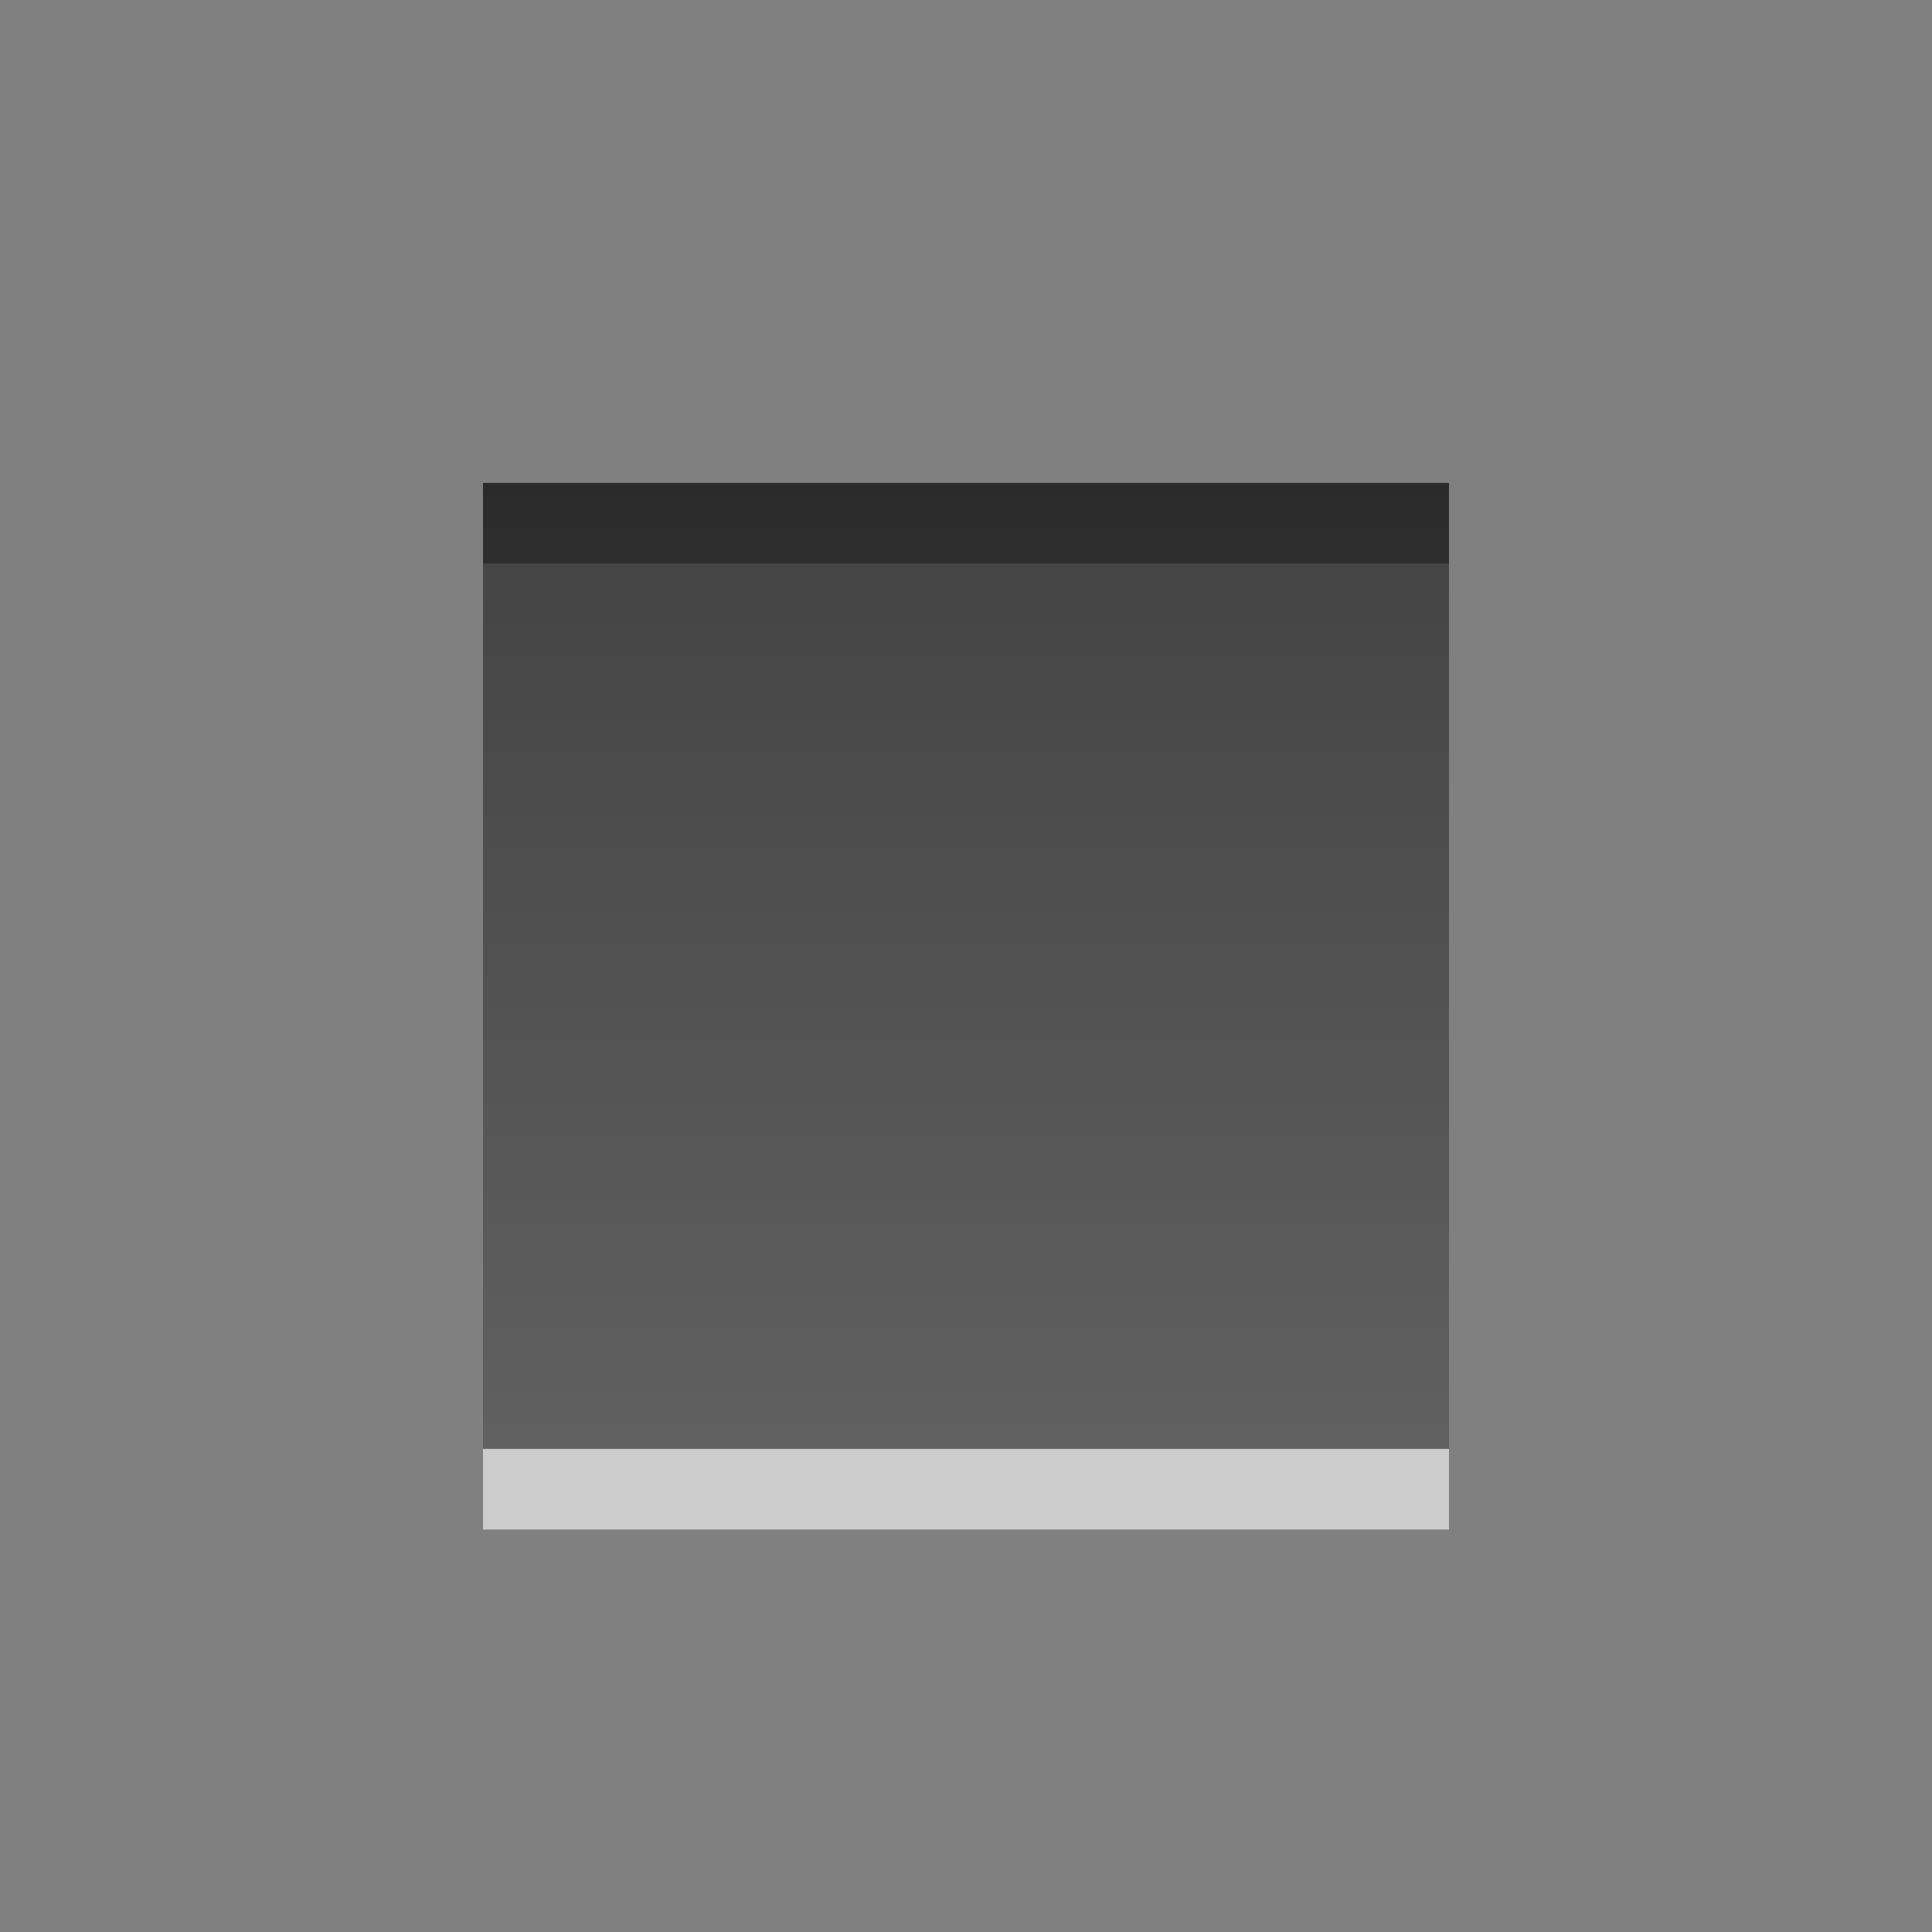
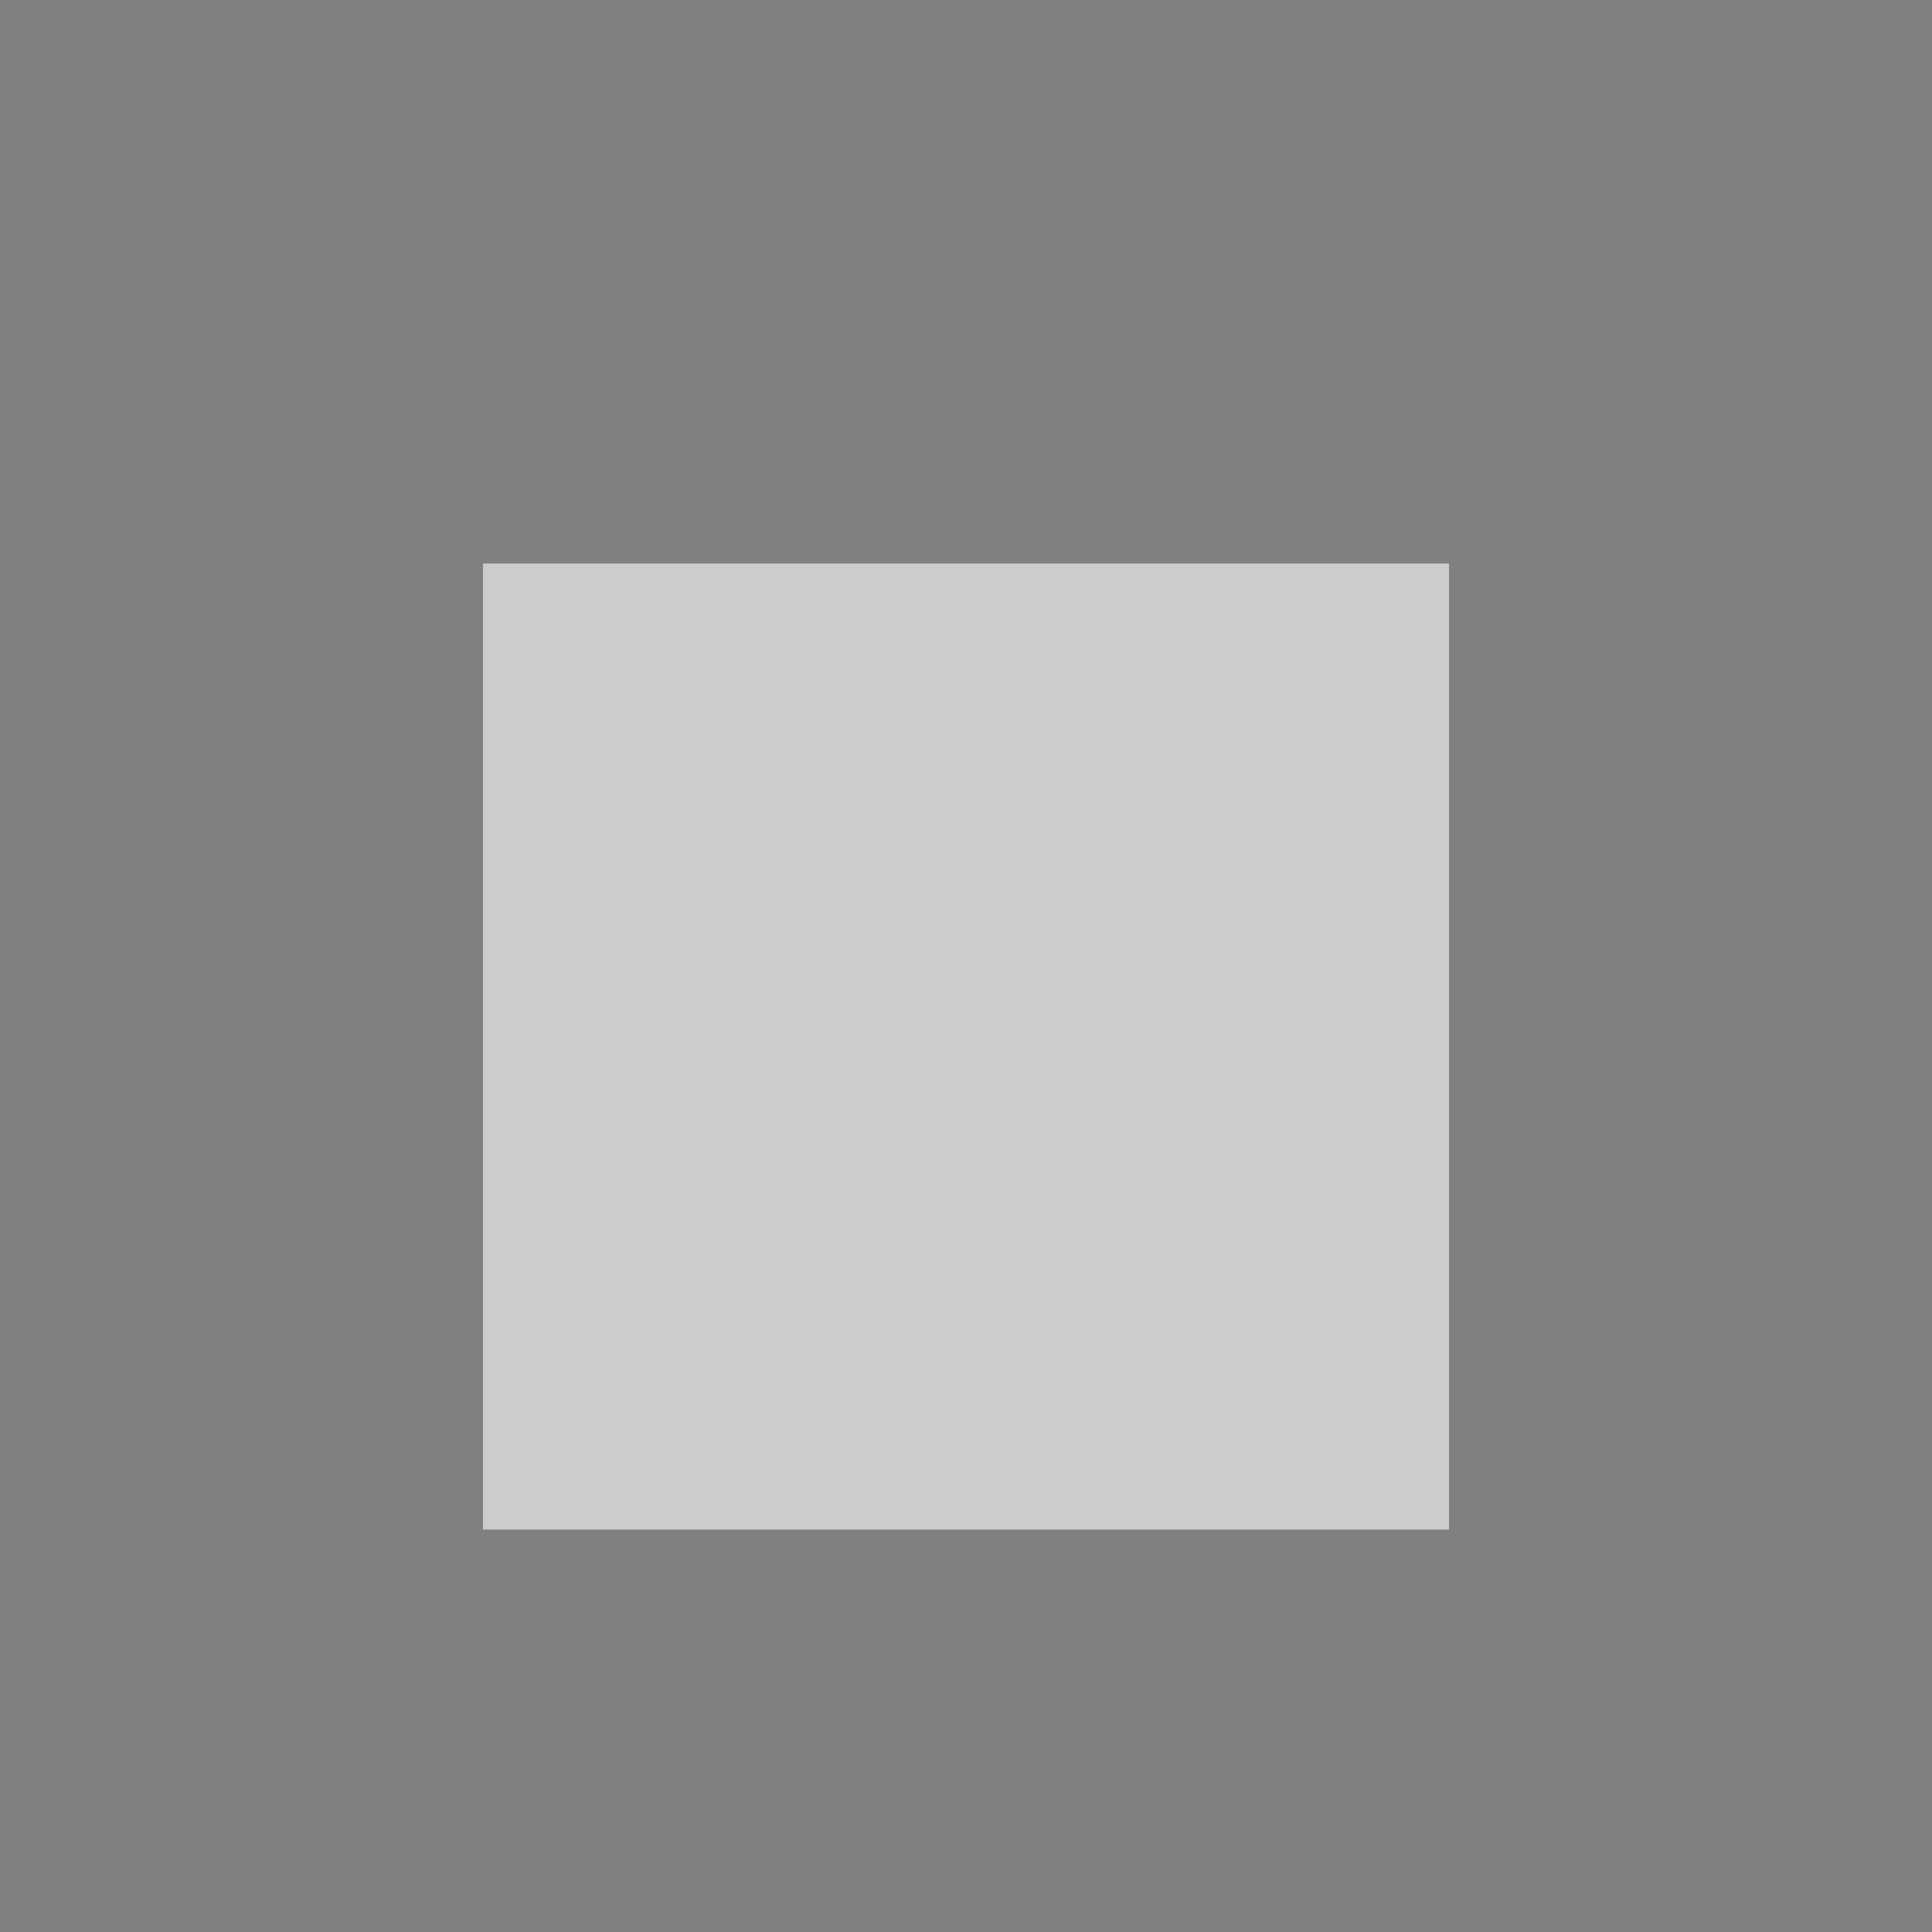
<svg xmlns="http://www.w3.org/2000/svg" xmlns:ns1="http://www.inkscape.org/namespaces/inkscape" xmlns:ns2="http://sodipodi.sourceforge.net/DTD/sodipodi-0.dtd" xmlns:xlink="http://www.w3.org/1999/xlink" width="24" height="24" id="svg6662" version="1.1" ns1:version="0.48.4 r9939" ns2:docname="media-playback-stop.svg">
  <rect width="100%" height="100%" fill="#808080" stroke="none" />
  <defs id="defs6664">
    <linearGradient y2="11.024" y1="3.007" x2="0" id="linearGradient1022-8-8-3-0-05-89" gradientUnits="userSpaceOnUse">
      <stop id="stop3001-0-9-4-49-8" offset="0" />
      <stop id="stop3003-5-6-6-8-56" stop-color="#363636" offset="1" />
    </linearGradient>
    <linearGradient y2="19.141" x2="138.081" y1="9.206" x1="138.081" gradientTransform="matrix(1.12,0,0,1.006,87.017,409.763)" gradientUnits="userSpaceOnUse" id="linearGradient8918" xlink:href="#linearGradient1022-8-8-3-0-05-89" ns1:collect="always" />
  </defs>
  <ns2:namedview id="base" pagecolor="#ffffff" bordercolor="#666666" borderopacity="1.0" ns1:pageopacity="0.0" ns1:pageshadow="2" ns1:zoom="3.959798" ns1:cx="31.628015" ns1:cy="12.379252" ns1:document-units="px" ns1:current-layer="capa1" showgrid="false" ns1:showpageshadow="false" ns1:window-width="730" ns1:window-height="702" ns1:window-x="484" ns1:window-y="100" ns1:window-maximized="0" />
  <g ns1:label="Capa 1" ns1:groupmode="layer" id="capa1" transform="translate(0,-1028.362)">
    <g id="media-playback-stop" transform="matrix(1.5,0,0,1.5,-352.5,403.819)">
-       <rect style="opacity:0.6;color:#000000;fill:none;stroke:none;stroke-width:1;marker:none;visibility:visible;display:inline;overflow:visible;enable-background:accumulate" id="rect3043" width="16" height="16" x="235" y="416.362" />
      <path ns2:nodetypes="ccccc" ns1:connector-curvature="0" style="opacity:0.6;color:#000000;fill:#ffffff;fill-opacity:1;fill-rule:nonzero;stroke:none;stroke-width:0.667;marker:none;visibility:visible;display:inline;overflow:visible;enable-background:accumulate" d="m 239,421.029 0,8 8,0 0,-8 z" id="path6379" />
-       <path id="path5539" d="m 239,420.361 0,8 8,0 0,-8 z" style="opacity:0.7;color:#000000;fill:url(#linearGradient8918);fill-opacity:1;fill-rule:nonzero;stroke:none;stroke-width:1;marker:none;visibility:visible;display:inline;overflow:visible;enable-background:accumulate" ns1:connector-curvature="0" ns2:nodetypes="ccccc" />
    </g>
  </g>
</svg>